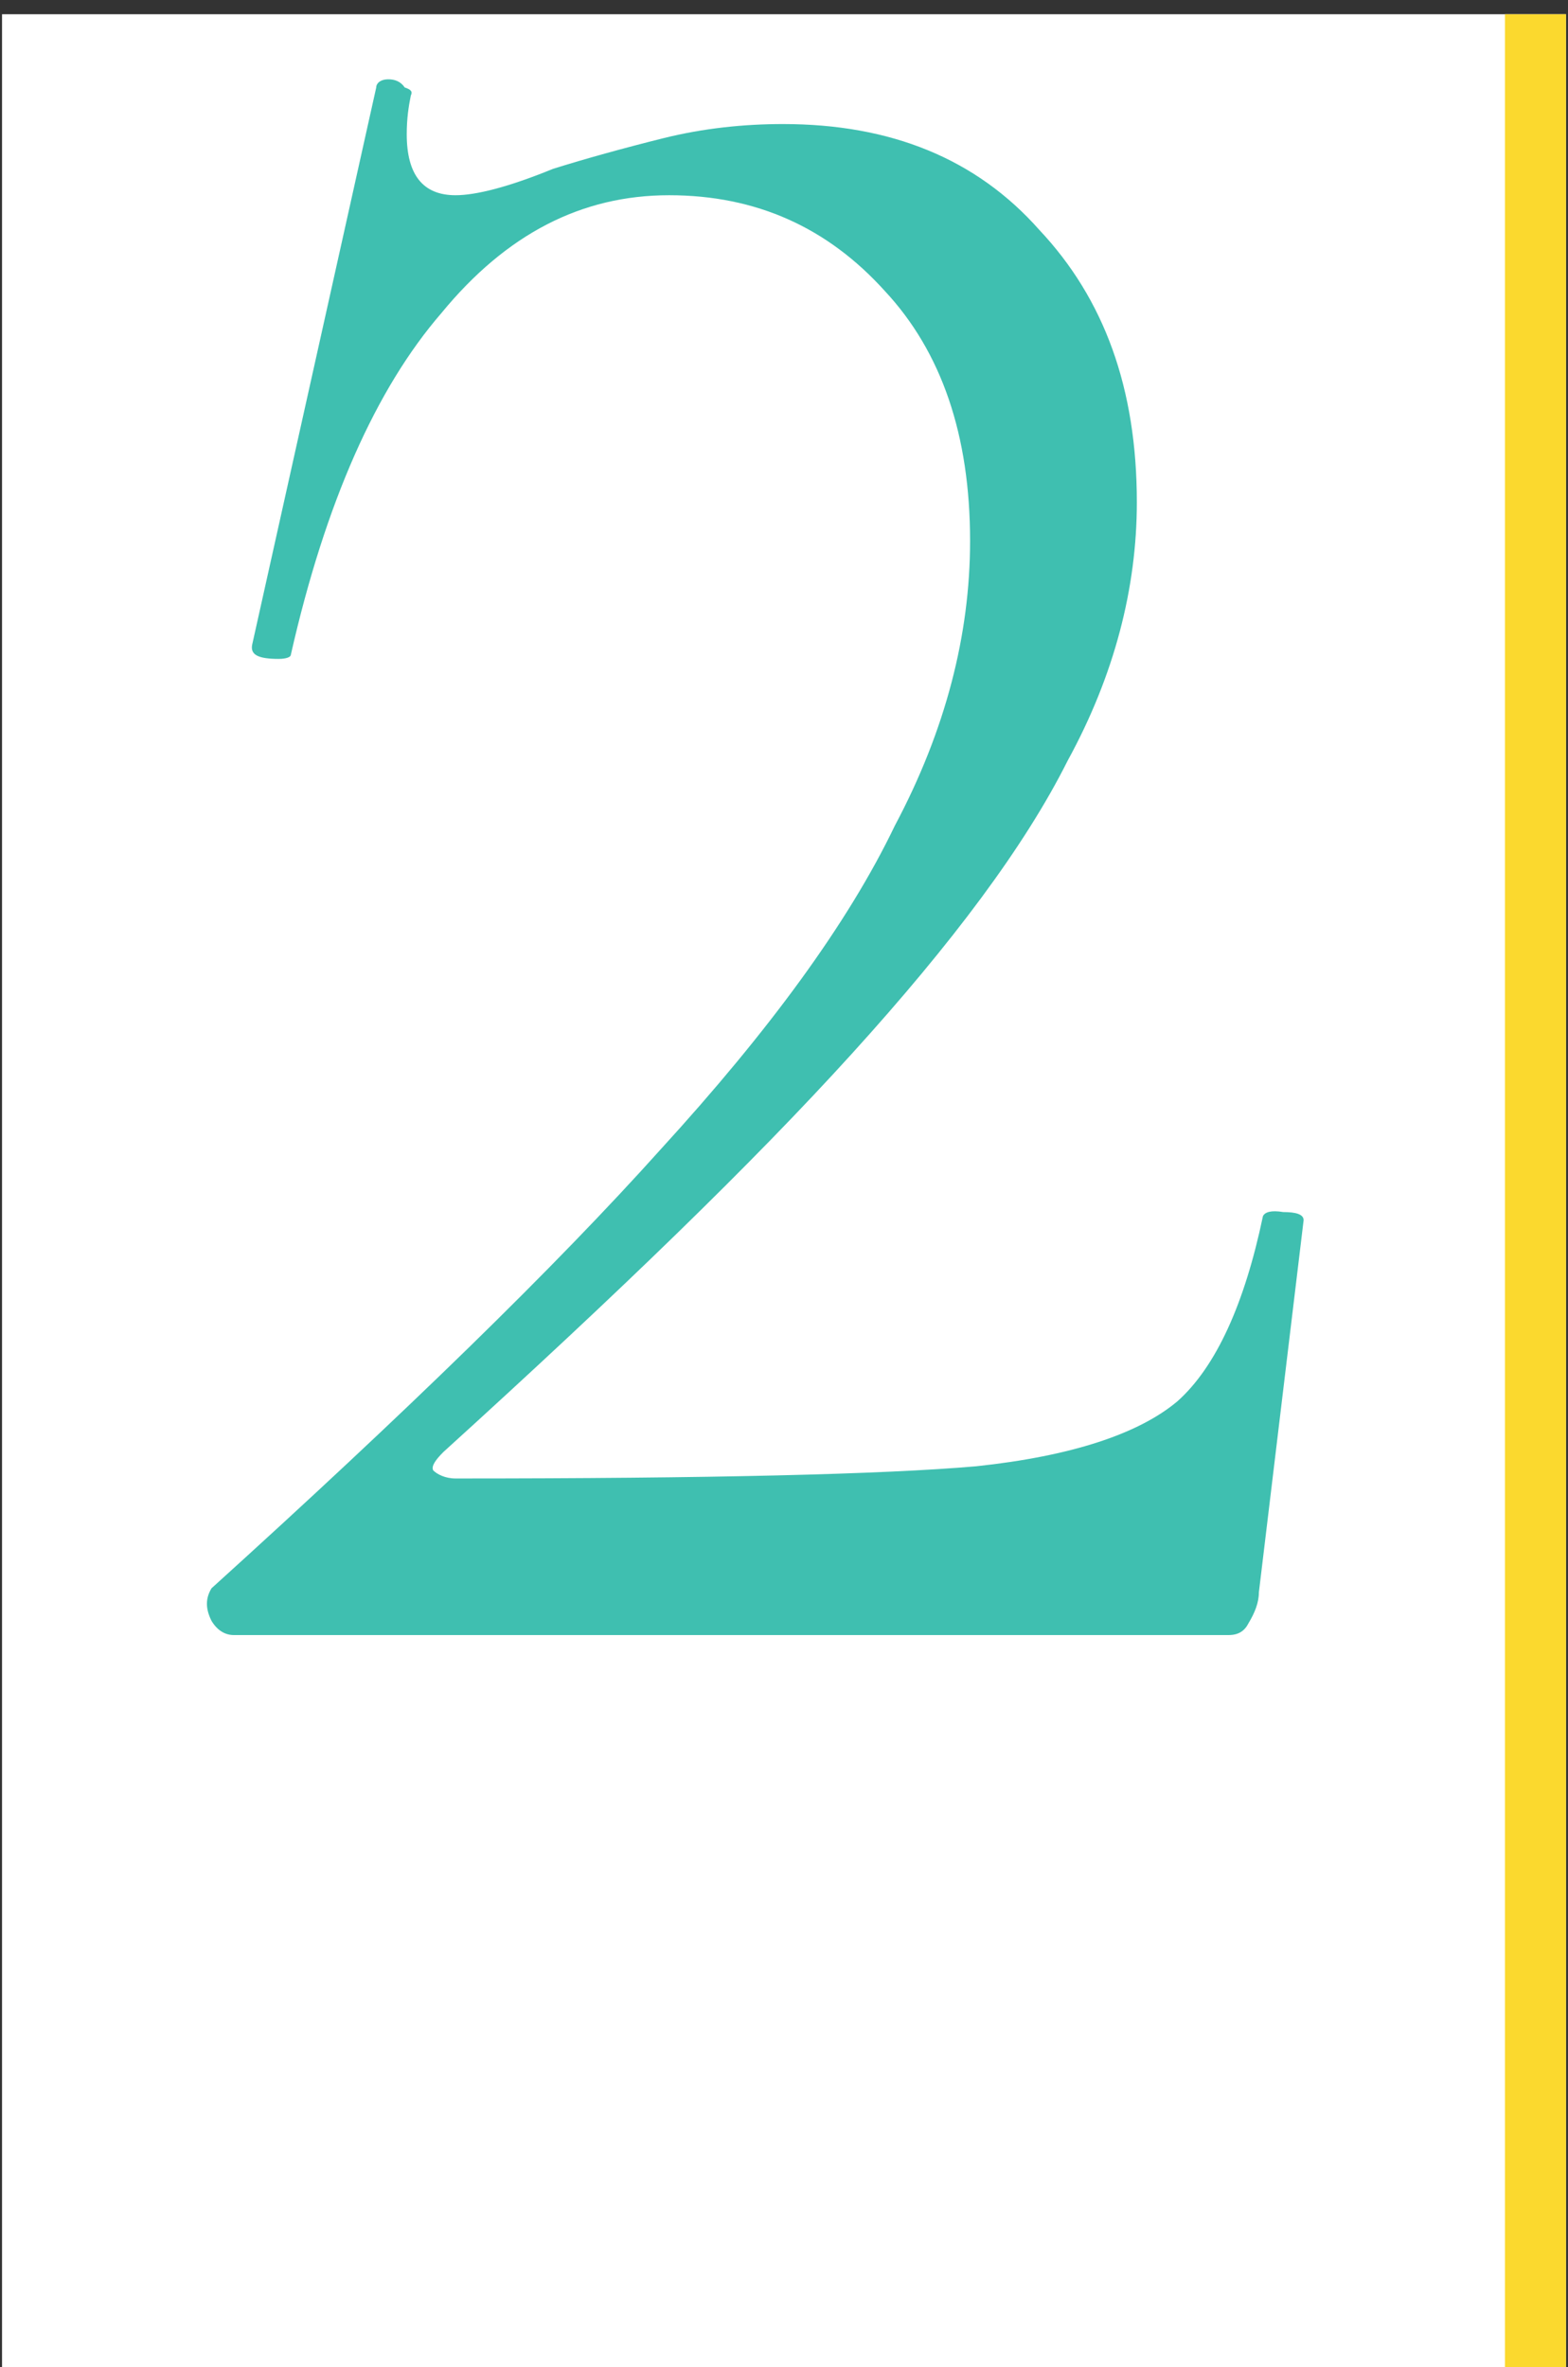
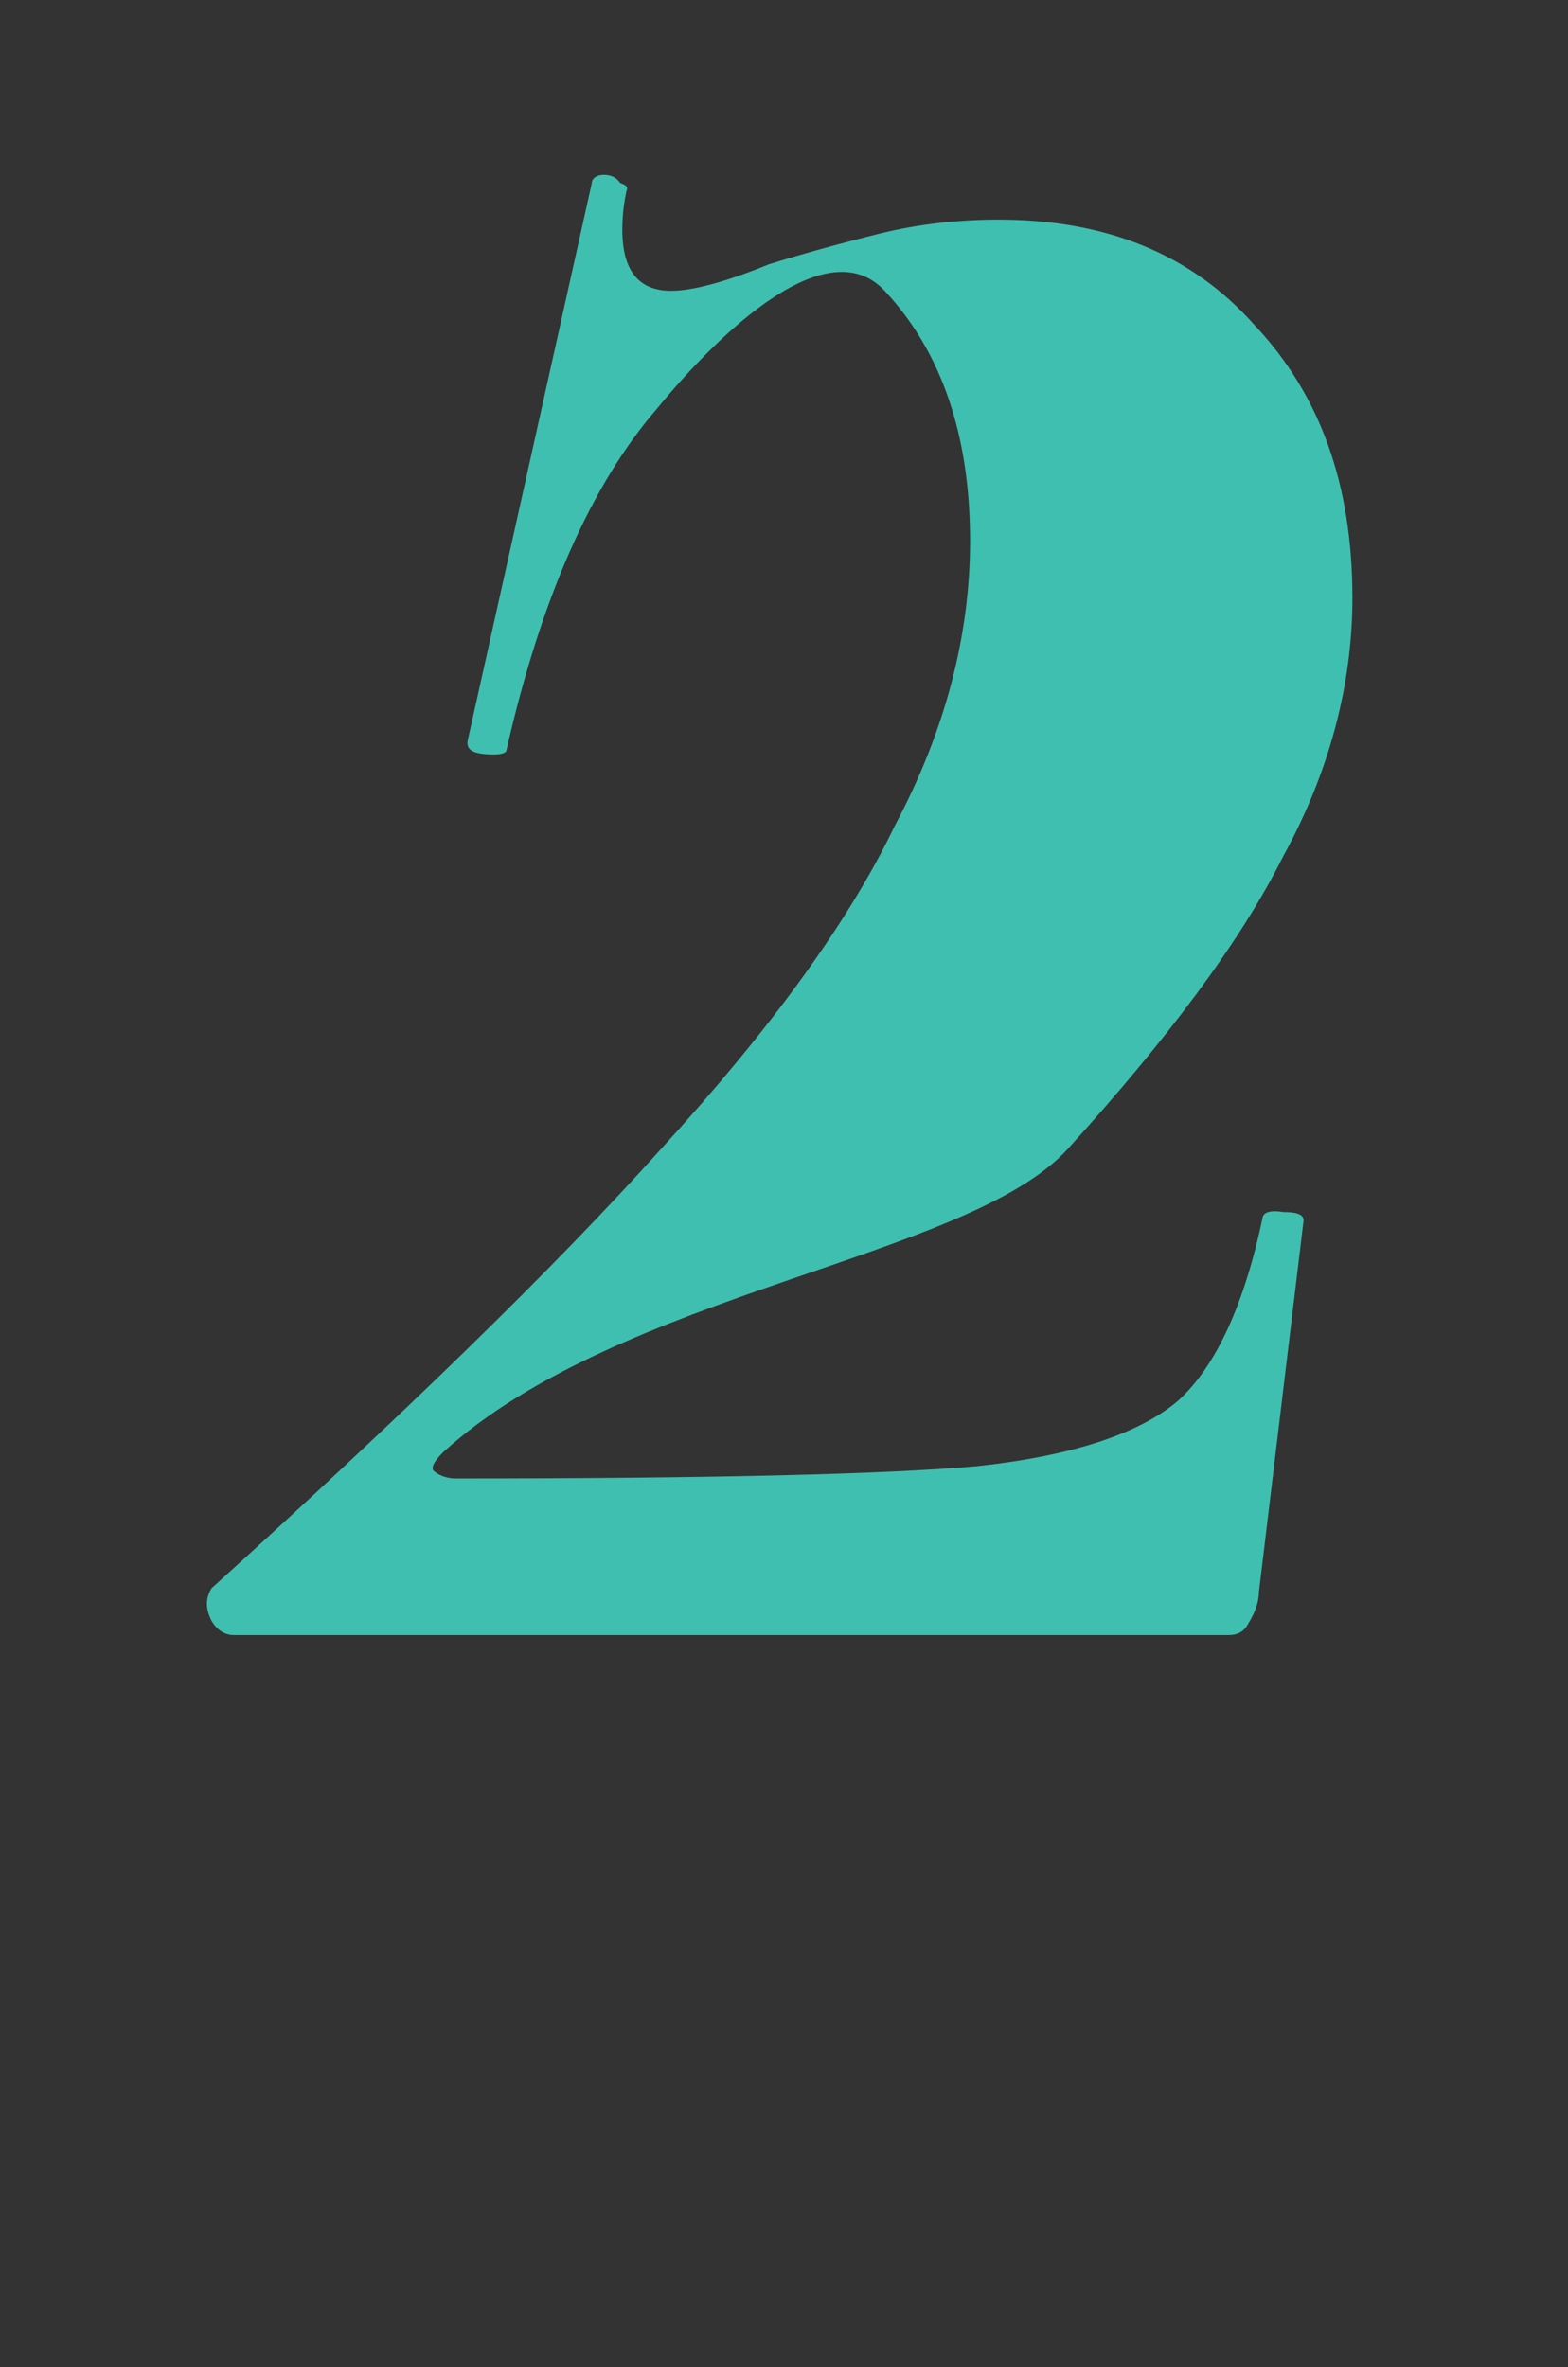
<svg xmlns="http://www.w3.org/2000/svg" version="1.1" id="Layer_1" x="0px" y="0px" viewBox="0 0 77.1 116.4" style="enable-background:new 0 0 77.1 116.4;" xml:space="preserve">
  <rect x="0" y="0" width="77.1" height="116.4" fill="#333333" stroke="none" />
  <style type="text/css">
	.st0{fill:#FFFFFF;}
	.st1{fill:#FBD92E;}
	.st2{fill:#3FBFB0;}
</style>
-   <rect x="0.1" y="0.7" class="st0" width="76.9" height="115.7" />
-   <rect x="74" y="0.7" class="st1" width="3" height="115.7" />
-   <path class="st2" d="M10.4,78.1c9.5-8.6,16.9-15.8,22.1-21.6c5.3-5.8,9.2-11.1,11.5-15.9c2.5-4.7,3.7-9.4,3.7-14  c0-5.2-1.4-9.3-4.2-12.3c-2.8-3.1-6.3-4.7-10.6-4.7s-8,1.9-11.2,5.8c-3.2,3.7-5.7,9.3-7.4,16.8c0,0.1-0.2,0.2-0.6,0.2  c-1,0-1.4-0.2-1.3-0.7l6.1-27.4c0-0.2,0.2-0.4,0.6-0.4c0.3,0,0.6,0.1,0.8,0.4c0.3,0.1,0.4,0.2,0.3,0.4c-0.1,0.5-0.2,1.1-0.2,1.9  c0,2,0.8,3,2.4,3c1,0,2.6-0.4,4.8-1.3c1.6-0.5,3.4-1,5.4-1.5c2-0.5,4-0.7,5.9-0.7c5.3,0,9.5,1.7,12.6,5.2c3.2,3.4,4.8,7.8,4.8,13.4  c0,4.2-1.1,8.5-3.4,12.7c-2.1,4.2-5.7,9-10.6,14.4S30.5,63.5,21.8,71.4c-0.4,0.4-0.6,0.7-0.5,0.9c0.2,0.2,0.6,0.4,1.1,0.4  c12.5,0,21-0.2,25.6-0.6c4.7-0.5,8-1.6,9.9-3.2c1.9-1.7,3.3-4.8,4.2-9.1c0.1-0.2,0.4-0.3,1-0.2c0.6,0,1,0.1,1,0.4l-2.2,18.3  c0,0.5-0.2,1-0.5,1.5c-0.2,0.4-0.5,0.6-1,0.6H11.5c-0.4,0-0.8-0.2-1.1-0.7C10.1,79.1,10.1,78.6,10.4,78.1z" />
+   <path class="st2" d="M10.4,78.1c9.5-8.6,16.9-15.8,22.1-21.6c5.3-5.8,9.2-11.1,11.5-15.9c2.5-4.7,3.7-9.4,3.7-14  c0-5.2-1.4-9.3-4.2-12.3s-8,1.9-11.2,5.8c-3.2,3.7-5.7,9.3-7.4,16.8c0,0.1-0.2,0.2-0.6,0.2  c-1,0-1.4-0.2-1.3-0.7l6.1-27.4c0-0.2,0.2-0.4,0.6-0.4c0.3,0,0.6,0.1,0.8,0.4c0.3,0.1,0.4,0.2,0.3,0.4c-0.1,0.5-0.2,1.1-0.2,1.9  c0,2,0.8,3,2.4,3c1,0,2.6-0.4,4.8-1.3c1.6-0.5,3.4-1,5.4-1.5c2-0.5,4-0.7,5.9-0.7c5.3,0,9.5,1.7,12.6,5.2c3.2,3.4,4.8,7.8,4.8,13.4  c0,4.2-1.1,8.5-3.4,12.7c-2.1,4.2-5.7,9-10.6,14.4S30.5,63.5,21.8,71.4c-0.4,0.4-0.6,0.7-0.5,0.9c0.2,0.2,0.6,0.4,1.1,0.4  c12.5,0,21-0.2,25.6-0.6c4.7-0.5,8-1.6,9.9-3.2c1.9-1.7,3.3-4.8,4.2-9.1c0.1-0.2,0.4-0.3,1-0.2c0.6,0,1,0.1,1,0.4l-2.2,18.3  c0,0.5-0.2,1-0.5,1.5c-0.2,0.4-0.5,0.6-1,0.6H11.5c-0.4,0-0.8-0.2-1.1-0.7C10.1,79.1,10.1,78.6,10.4,78.1z" />
</svg>